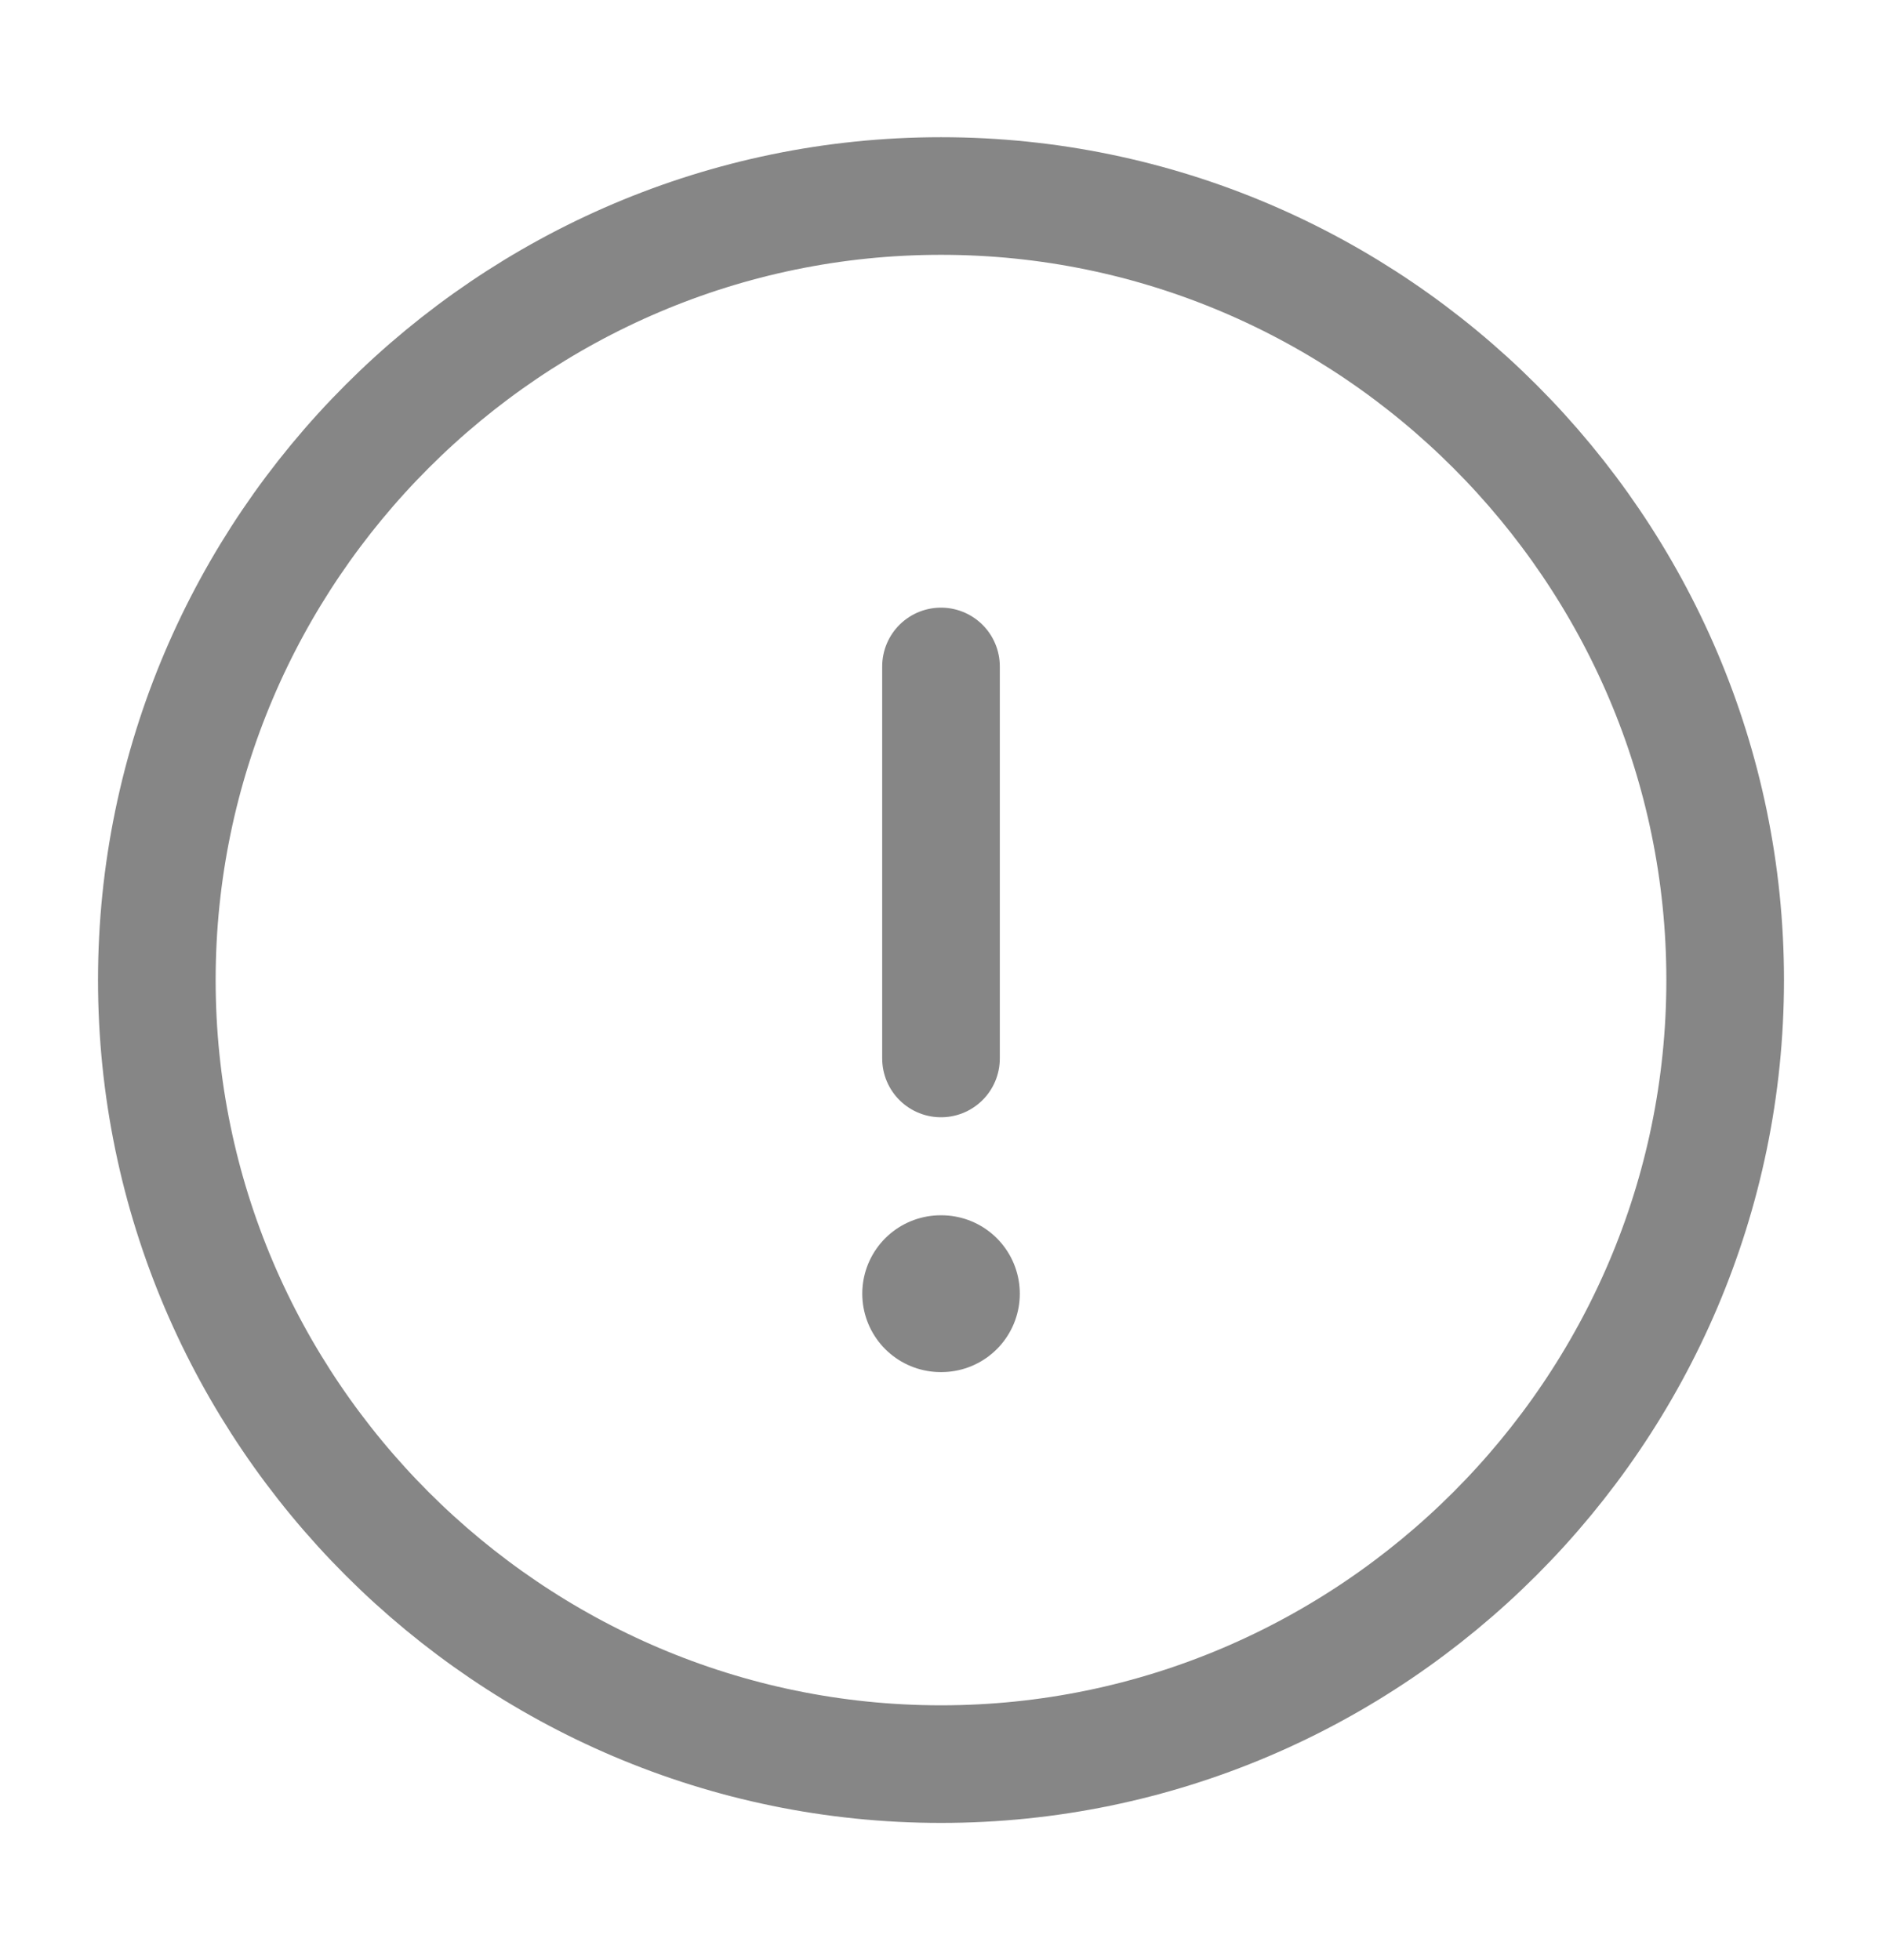
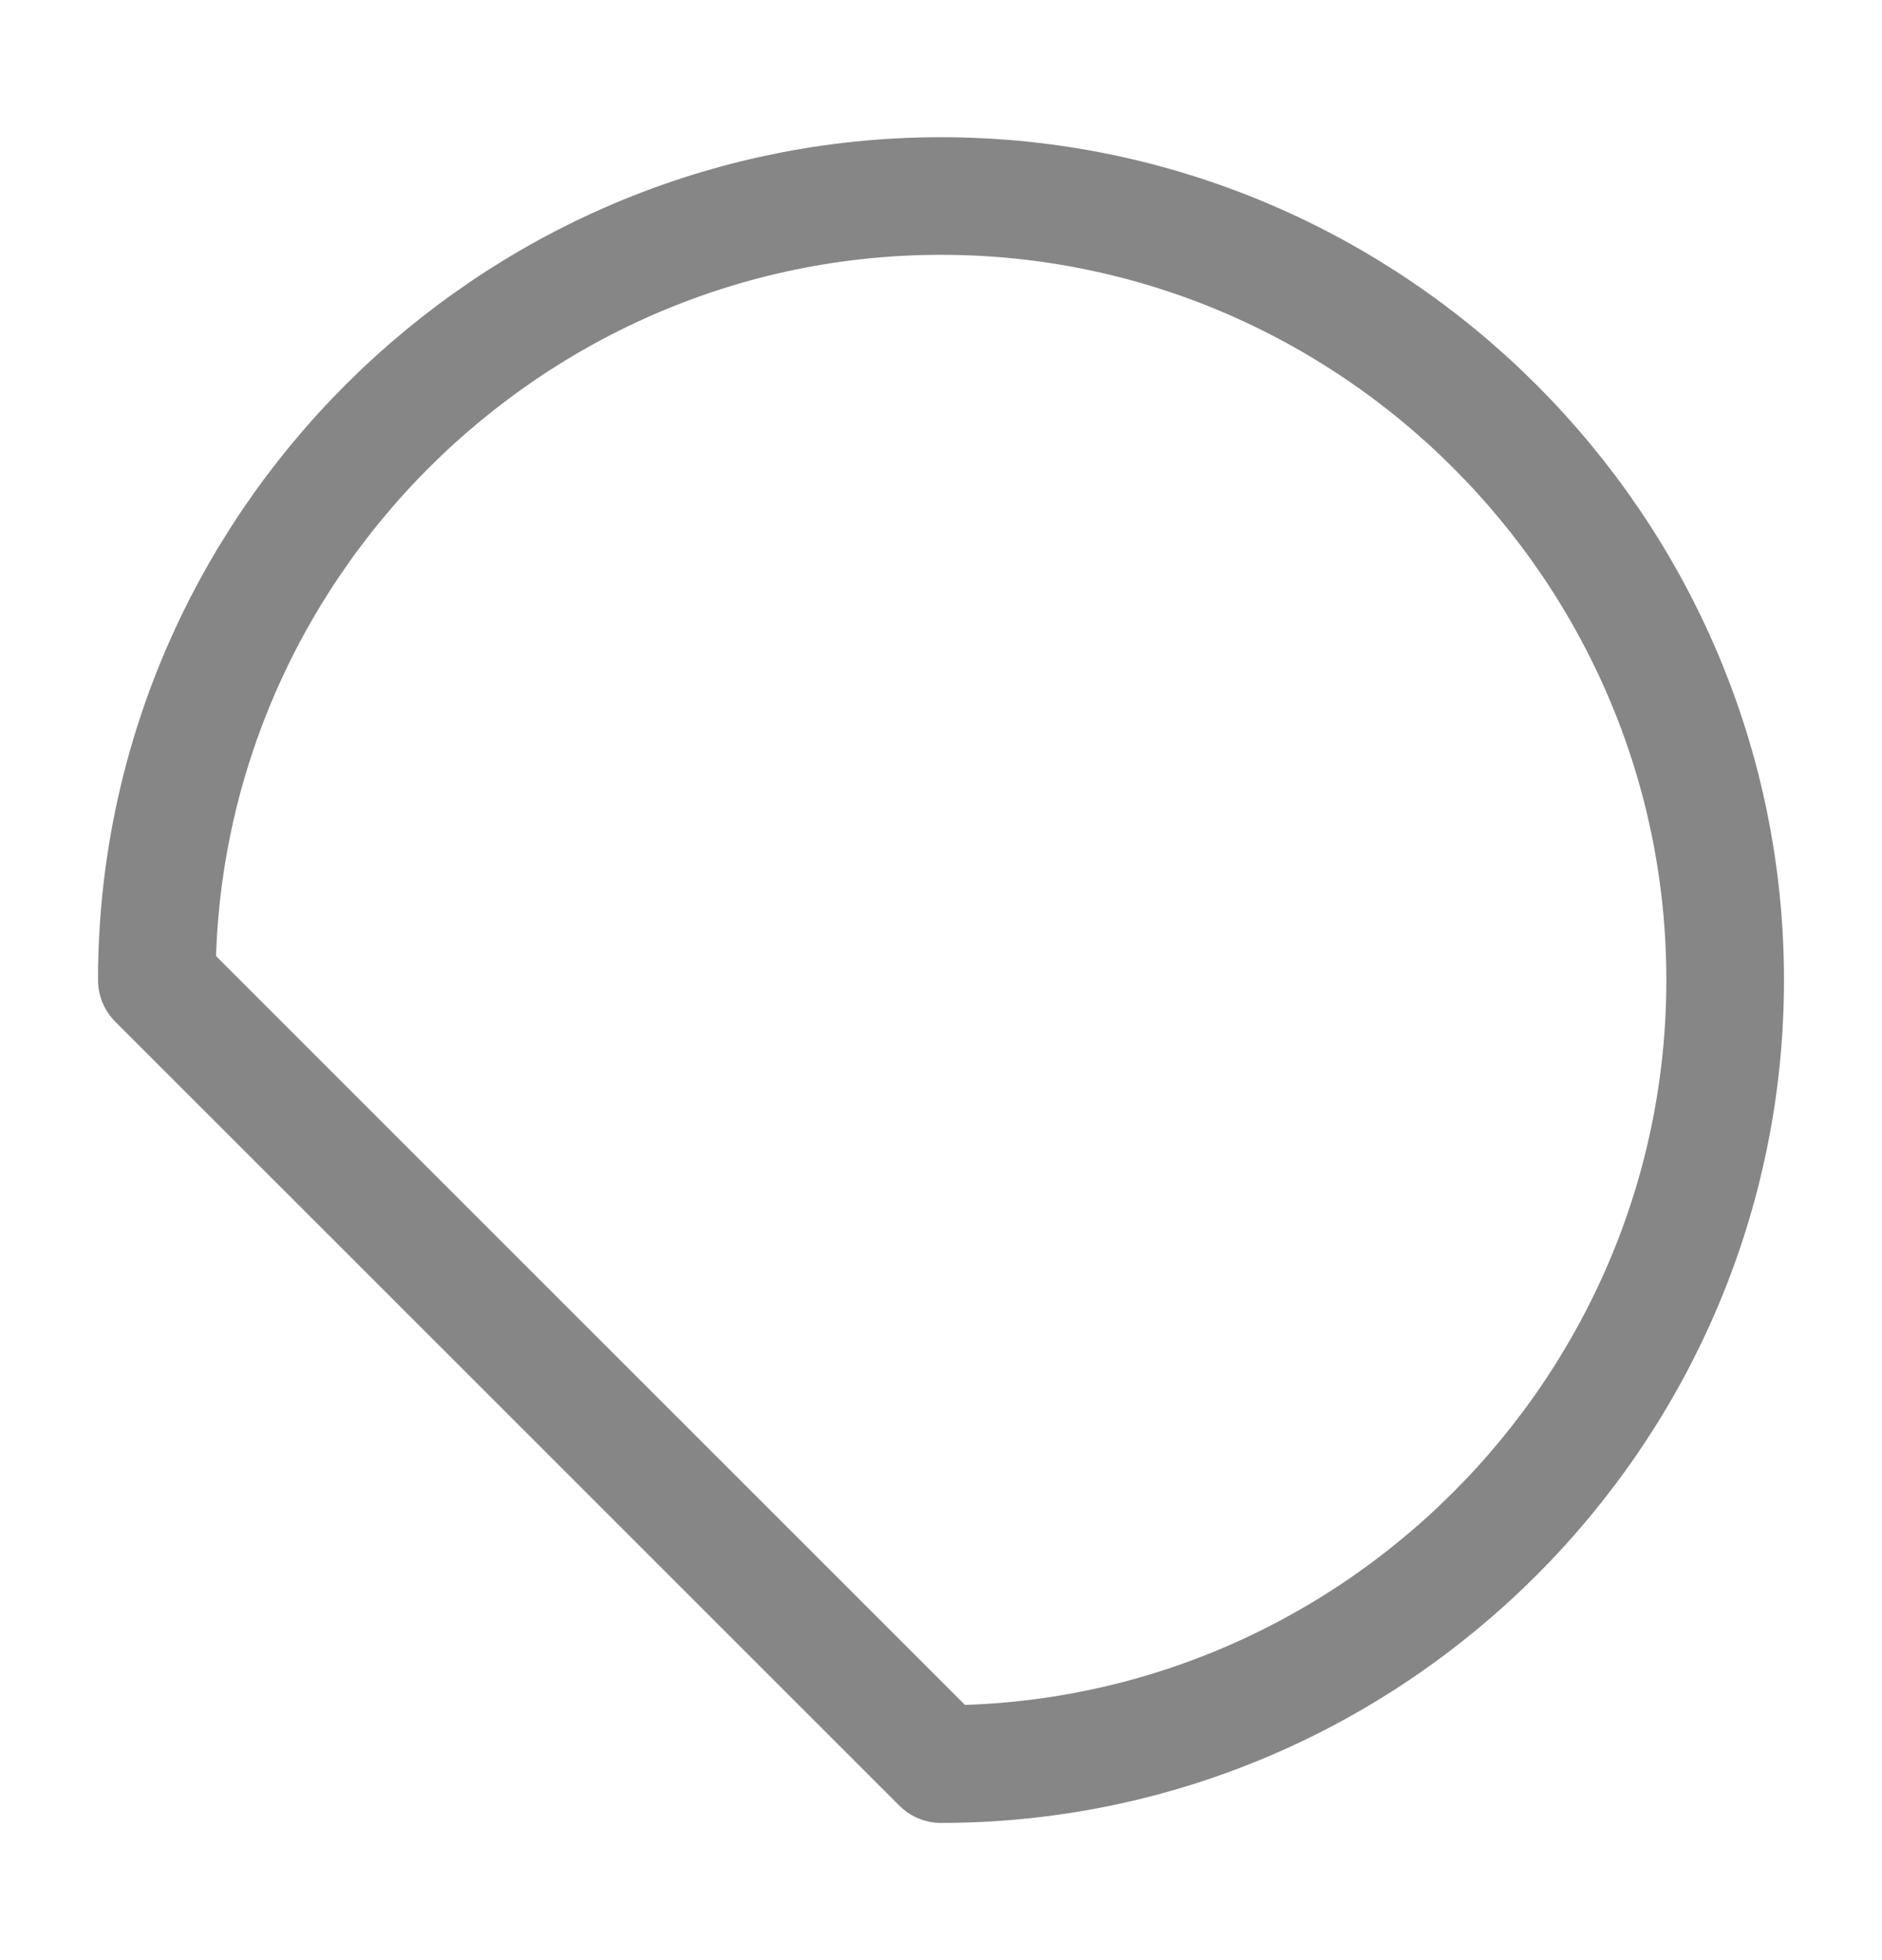
<svg xmlns="http://www.w3.org/2000/svg" width="24" height="25" viewBox="0 0 24 25" fill="none">
  <g id="vuesax/linear/info-circle">
    <g id="info-circle">
-       <path id="Vector" d="M12 22.5C17.5 22.5 22 18 22 12.5C22 7 17.5 2.5 12 2.5C6.5 2.5 2 7 2 12.5C2 18 6.5 22.5 12 22.5Z" stroke="#868686" stroke-width="1.5" stroke-linecap="round" stroke-linejoin="round" />
-       <path id="Vector_2" d="M12 8.5V13.5" stroke="#868686" stroke-width="1.5" stroke-linecap="round" stroke-linejoin="round" />
-       <path id="Vector_3" d="M11.996 16.5H12.005" stroke="#868686" stroke-width="2" stroke-linecap="round" stroke-linejoin="round" />
+       <path id="Vector" d="M12 22.5C17.5 22.5 22 18 22 12.5C22 7 17.5 2.5 12 2.5C6.5 2.5 2 7 2 12.5Z" stroke="#868686" stroke-width="1.5" stroke-linecap="round" stroke-linejoin="round" />
    </g>
  </g>
</svg>